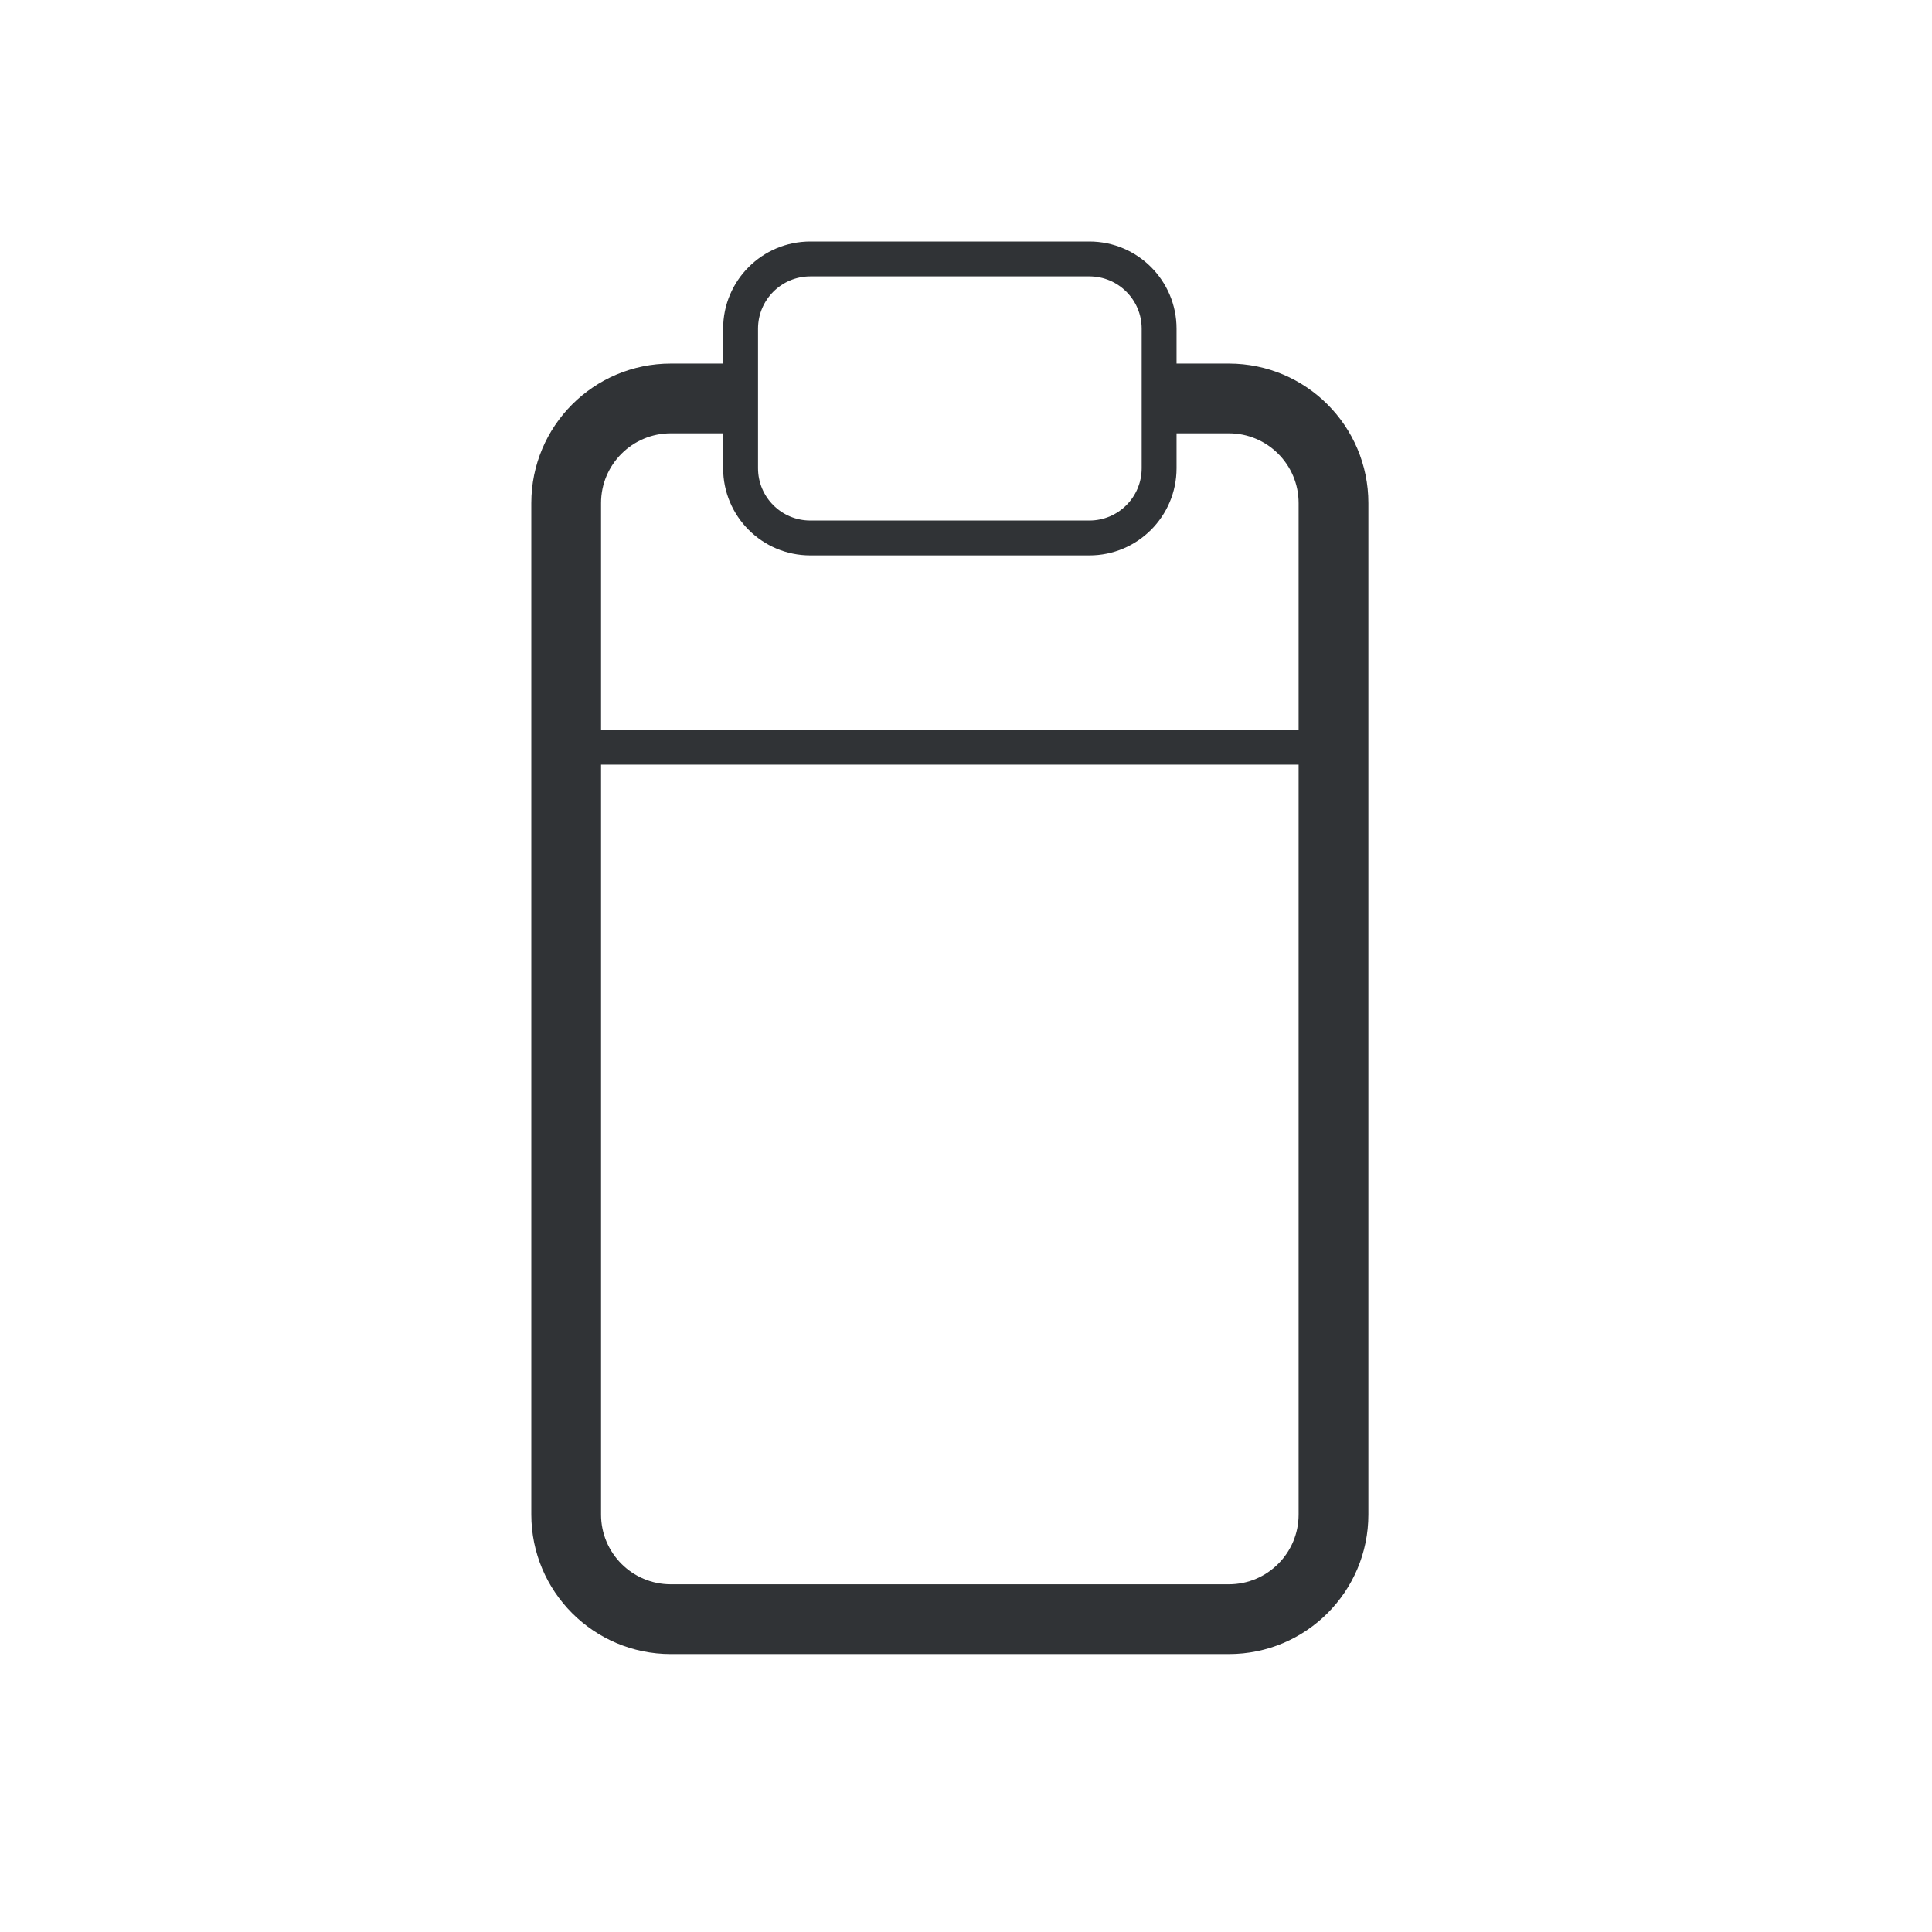
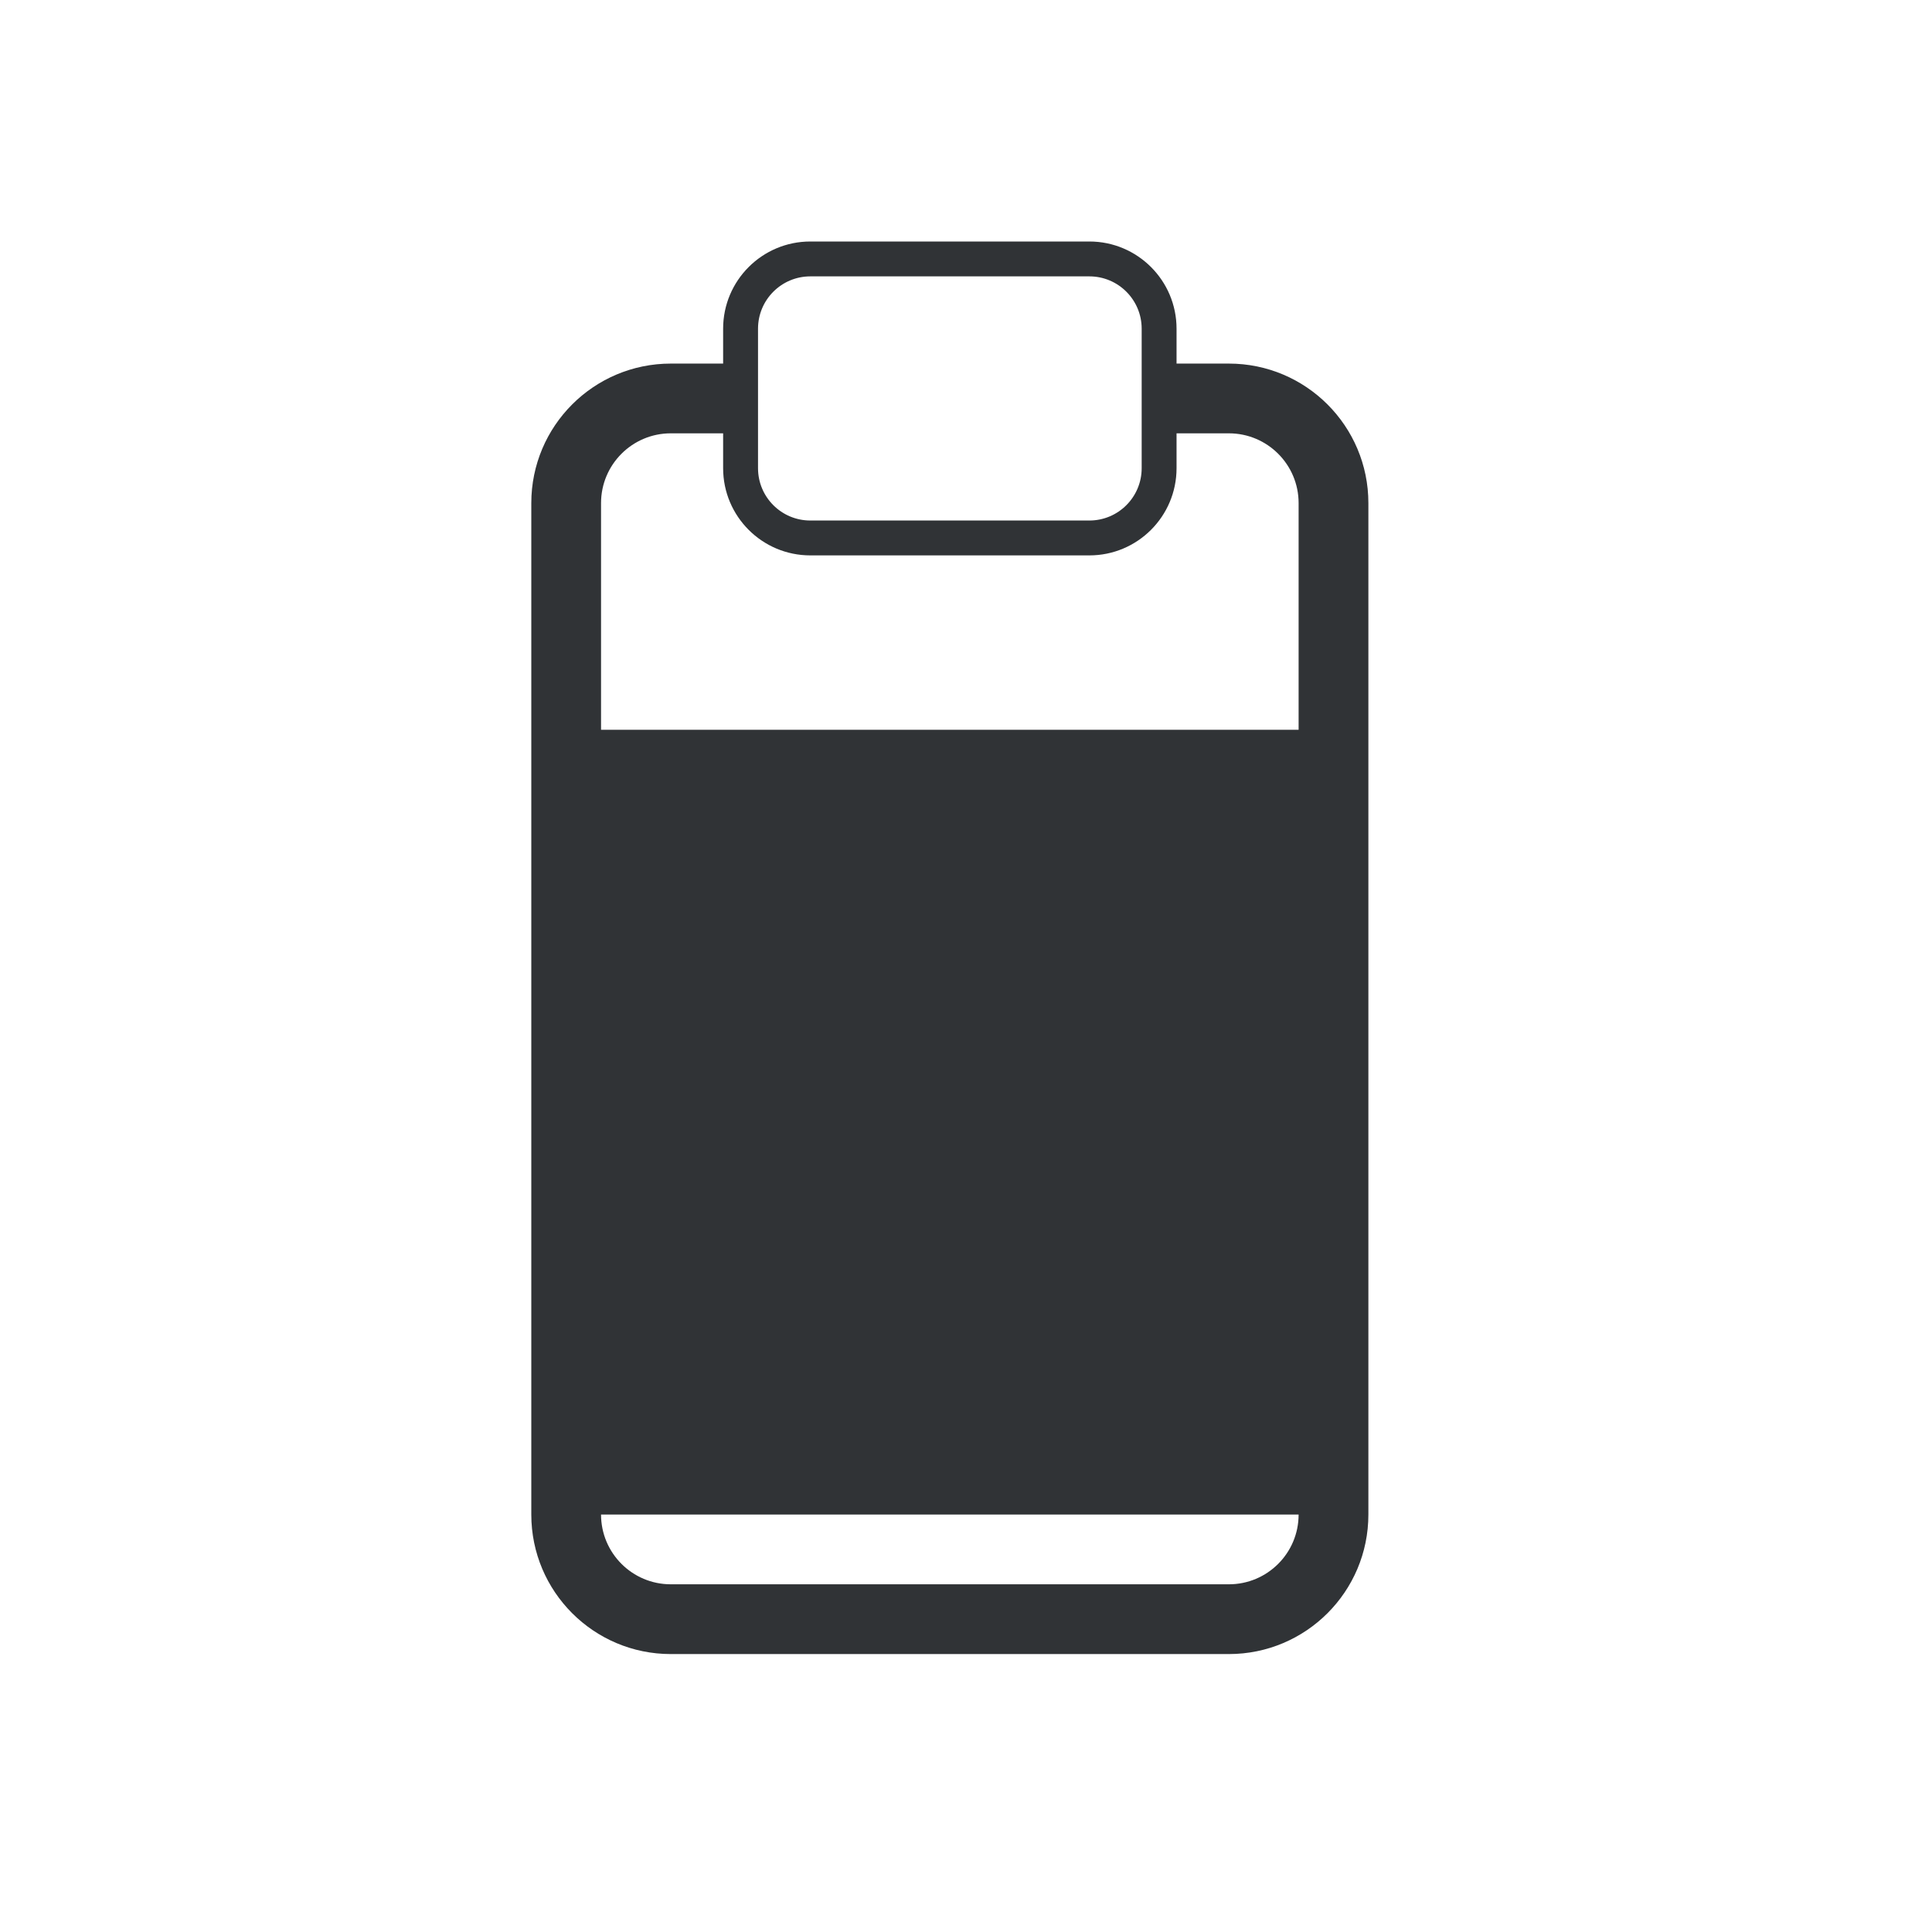
<svg xmlns="http://www.w3.org/2000/svg" width="100" height="100" viewBox="0 0 100 100" fill="none">
  <g id="Icon/Single 3'0">
-     <path id="Union" fill-rule="evenodd" clip-rule="evenodd" d="M37.429 17.013C37.429 14.521 39.45 12.5 41.943 12.5H56.385C58.877 12.5 60.898 14.521 60.898 17.013V18.819H63.605C67.594 18.819 70.827 22.052 70.827 26.04V78.392C70.827 82.381 67.594 85.614 63.605 85.614H34.721C30.733 85.614 27.5 82.381 27.5 78.392V26.04C27.5 22.052 30.733 18.819 34.721 18.819H37.429V17.013ZM60.898 24.234V22.429H63.605C65.6 22.429 67.216 24.046 67.216 26.04V37.774H31.11V26.04C31.11 24.046 32.727 22.429 34.721 22.429H37.429V24.234C37.429 26.727 39.45 28.747 41.943 28.747H56.385C58.877 28.747 60.898 26.727 60.898 24.234ZM31.11 39.579V78.392C31.11 80.387 32.727 82.003 34.721 82.003H63.605C65.6 82.003 67.216 80.387 67.216 78.392V39.579H31.11ZM41.943 14.305C40.447 14.305 39.235 15.518 39.235 17.013V24.234C39.235 25.73 40.447 26.942 41.943 26.942H56.385C57.88 26.942 59.093 25.73 59.093 24.234V17.013C59.093 15.518 57.88 14.305 56.385 14.305H41.943Z" fill="#303336" />
+     <path id="Union" fill-rule="evenodd" clip-rule="evenodd" d="M37.429 17.013C37.429 14.521 39.45 12.5 41.943 12.5H56.385C58.877 12.5 60.898 14.521 60.898 17.013V18.819H63.605C67.594 18.819 70.827 22.052 70.827 26.04V78.392C70.827 82.381 67.594 85.614 63.605 85.614H34.721C30.733 85.614 27.5 82.381 27.5 78.392V26.04C27.5 22.052 30.733 18.819 34.721 18.819H37.429V17.013ZM60.898 24.234V22.429H63.605C65.6 22.429 67.216 24.046 67.216 26.04V37.774H31.11V26.04C31.11 24.046 32.727 22.429 34.721 22.429H37.429V24.234C37.429 26.727 39.45 28.747 41.943 28.747H56.385C58.877 28.747 60.898 26.727 60.898 24.234ZM31.11 39.579V78.392C31.11 80.387 32.727 82.003 34.721 82.003H63.605C65.6 82.003 67.216 80.387 67.216 78.392H31.11ZM41.943 14.305C40.447 14.305 39.235 15.518 39.235 17.013V24.234C39.235 25.73 40.447 26.942 41.943 26.942H56.385C57.88 26.942 59.093 25.73 59.093 24.234V17.013C59.093 15.518 57.88 14.305 56.385 14.305H41.943Z" fill="#303336" />
  </g>
</svg>